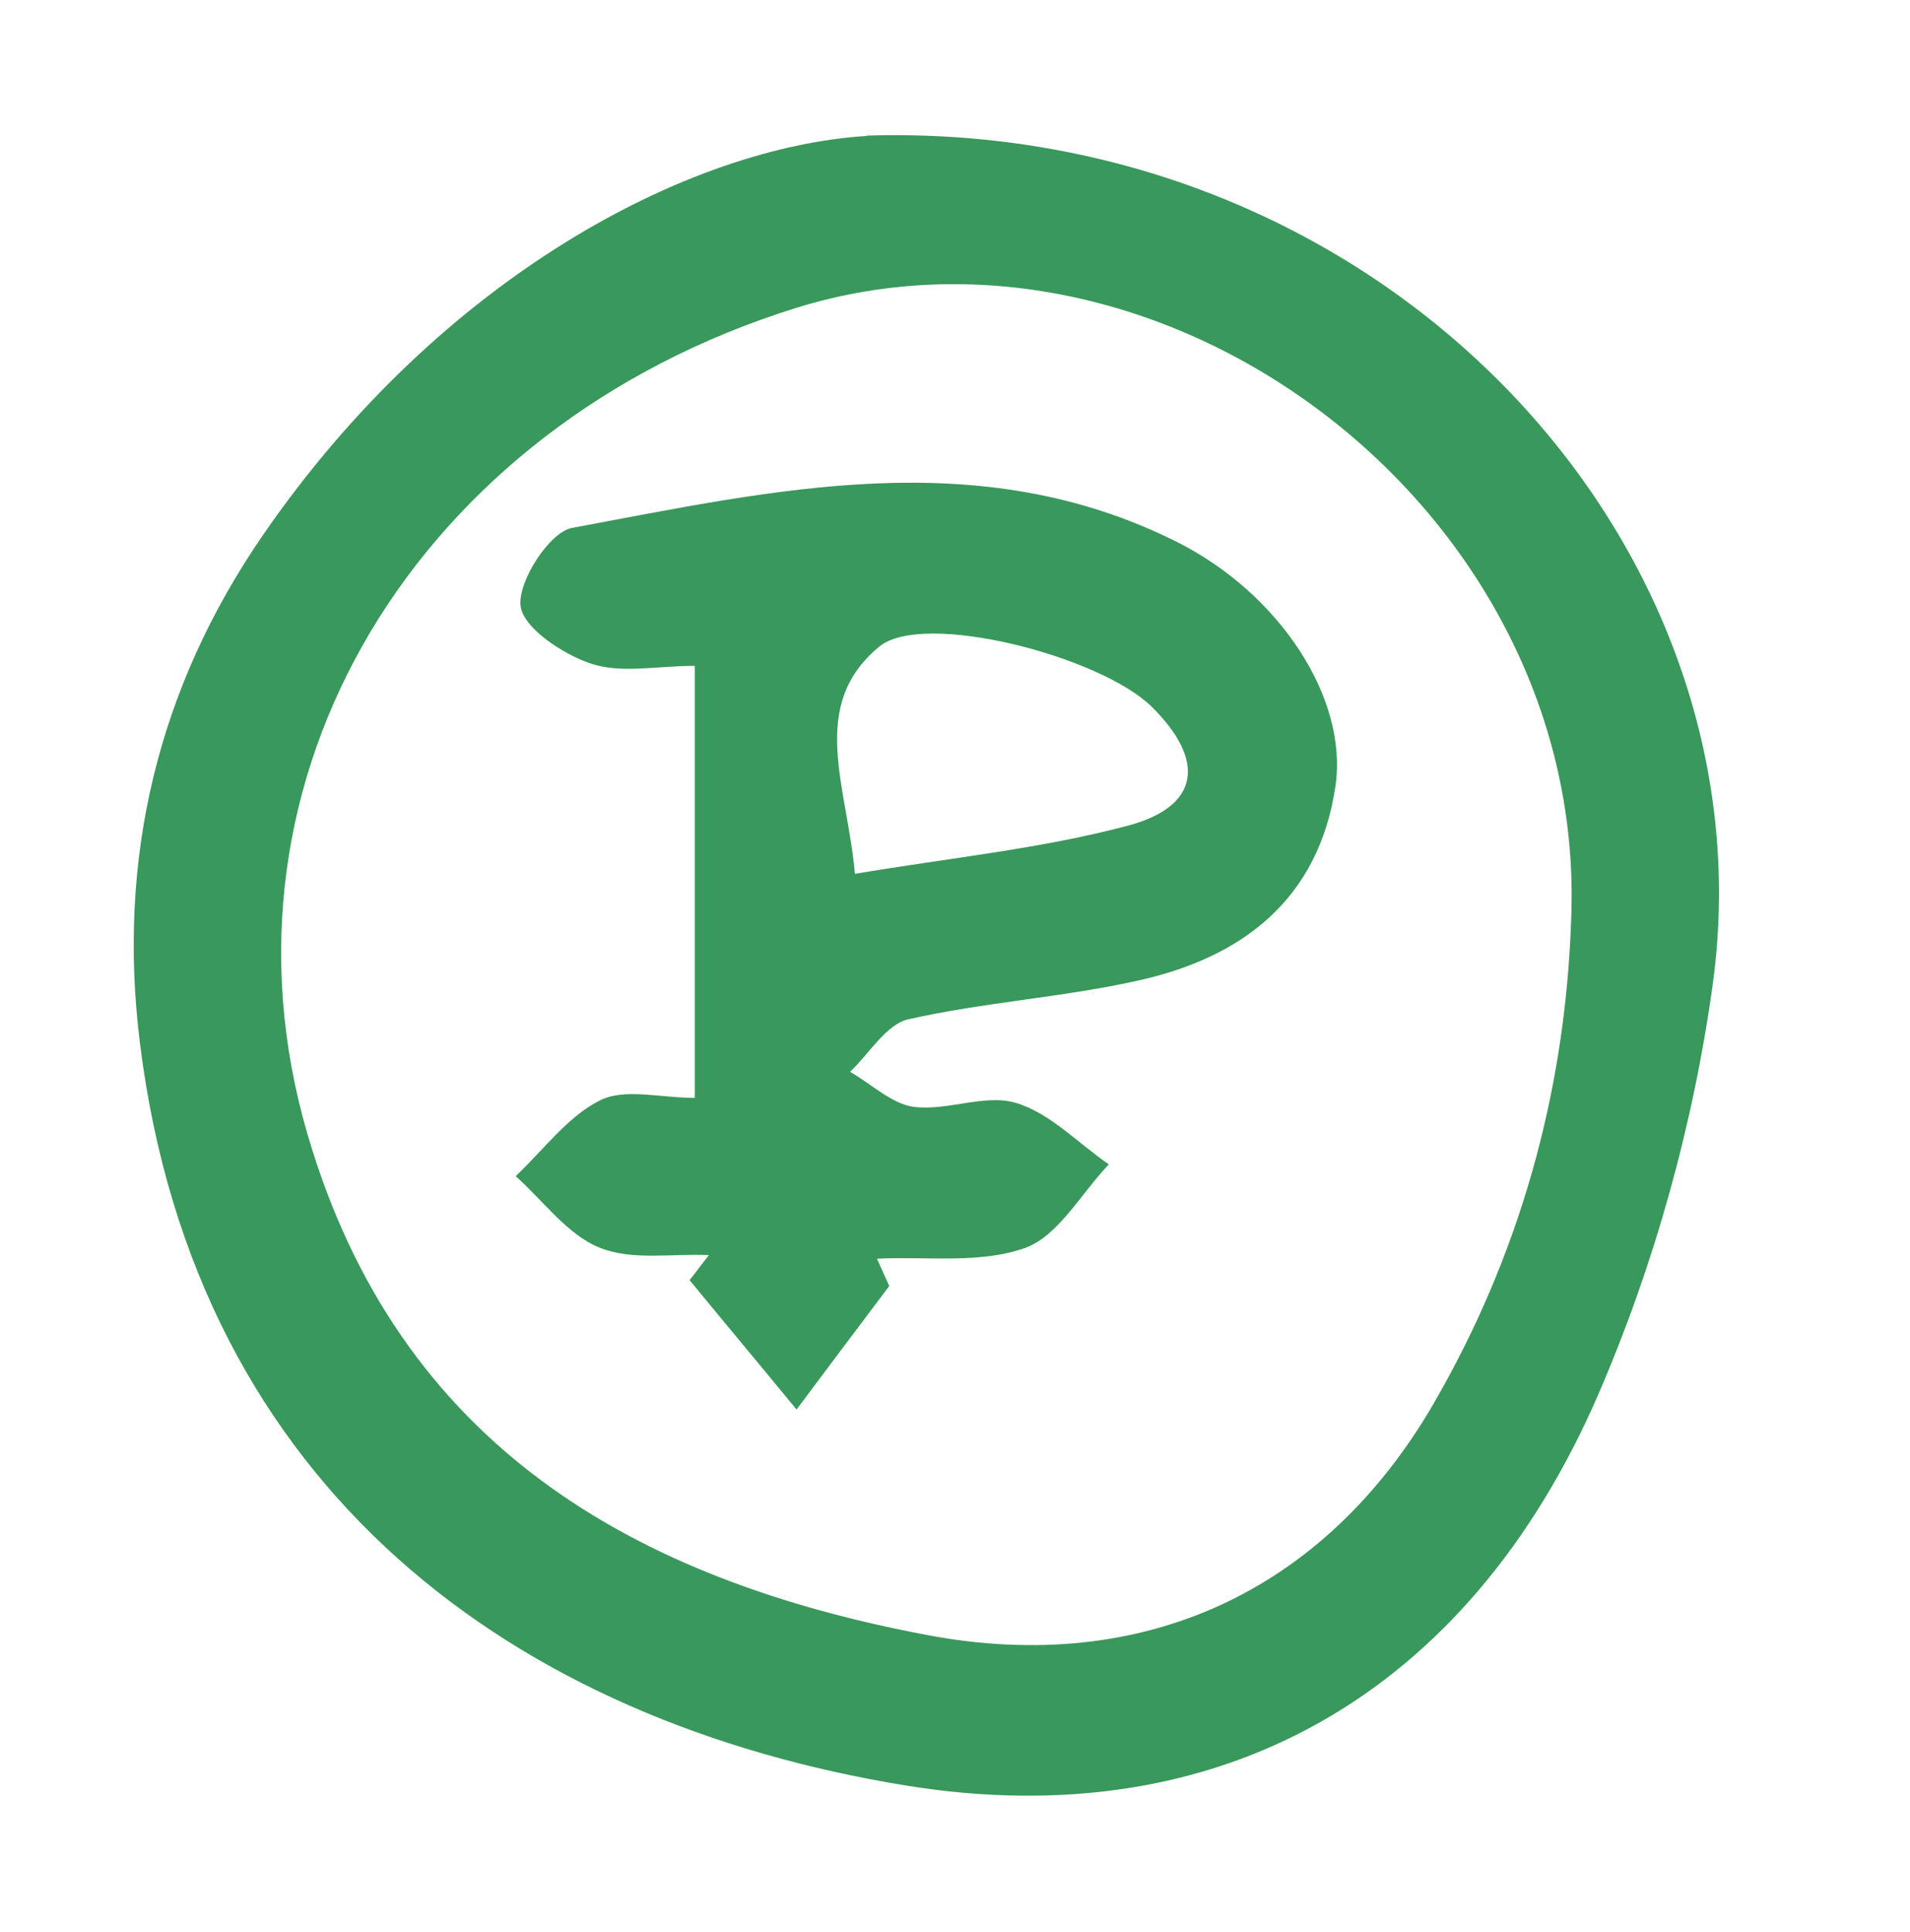
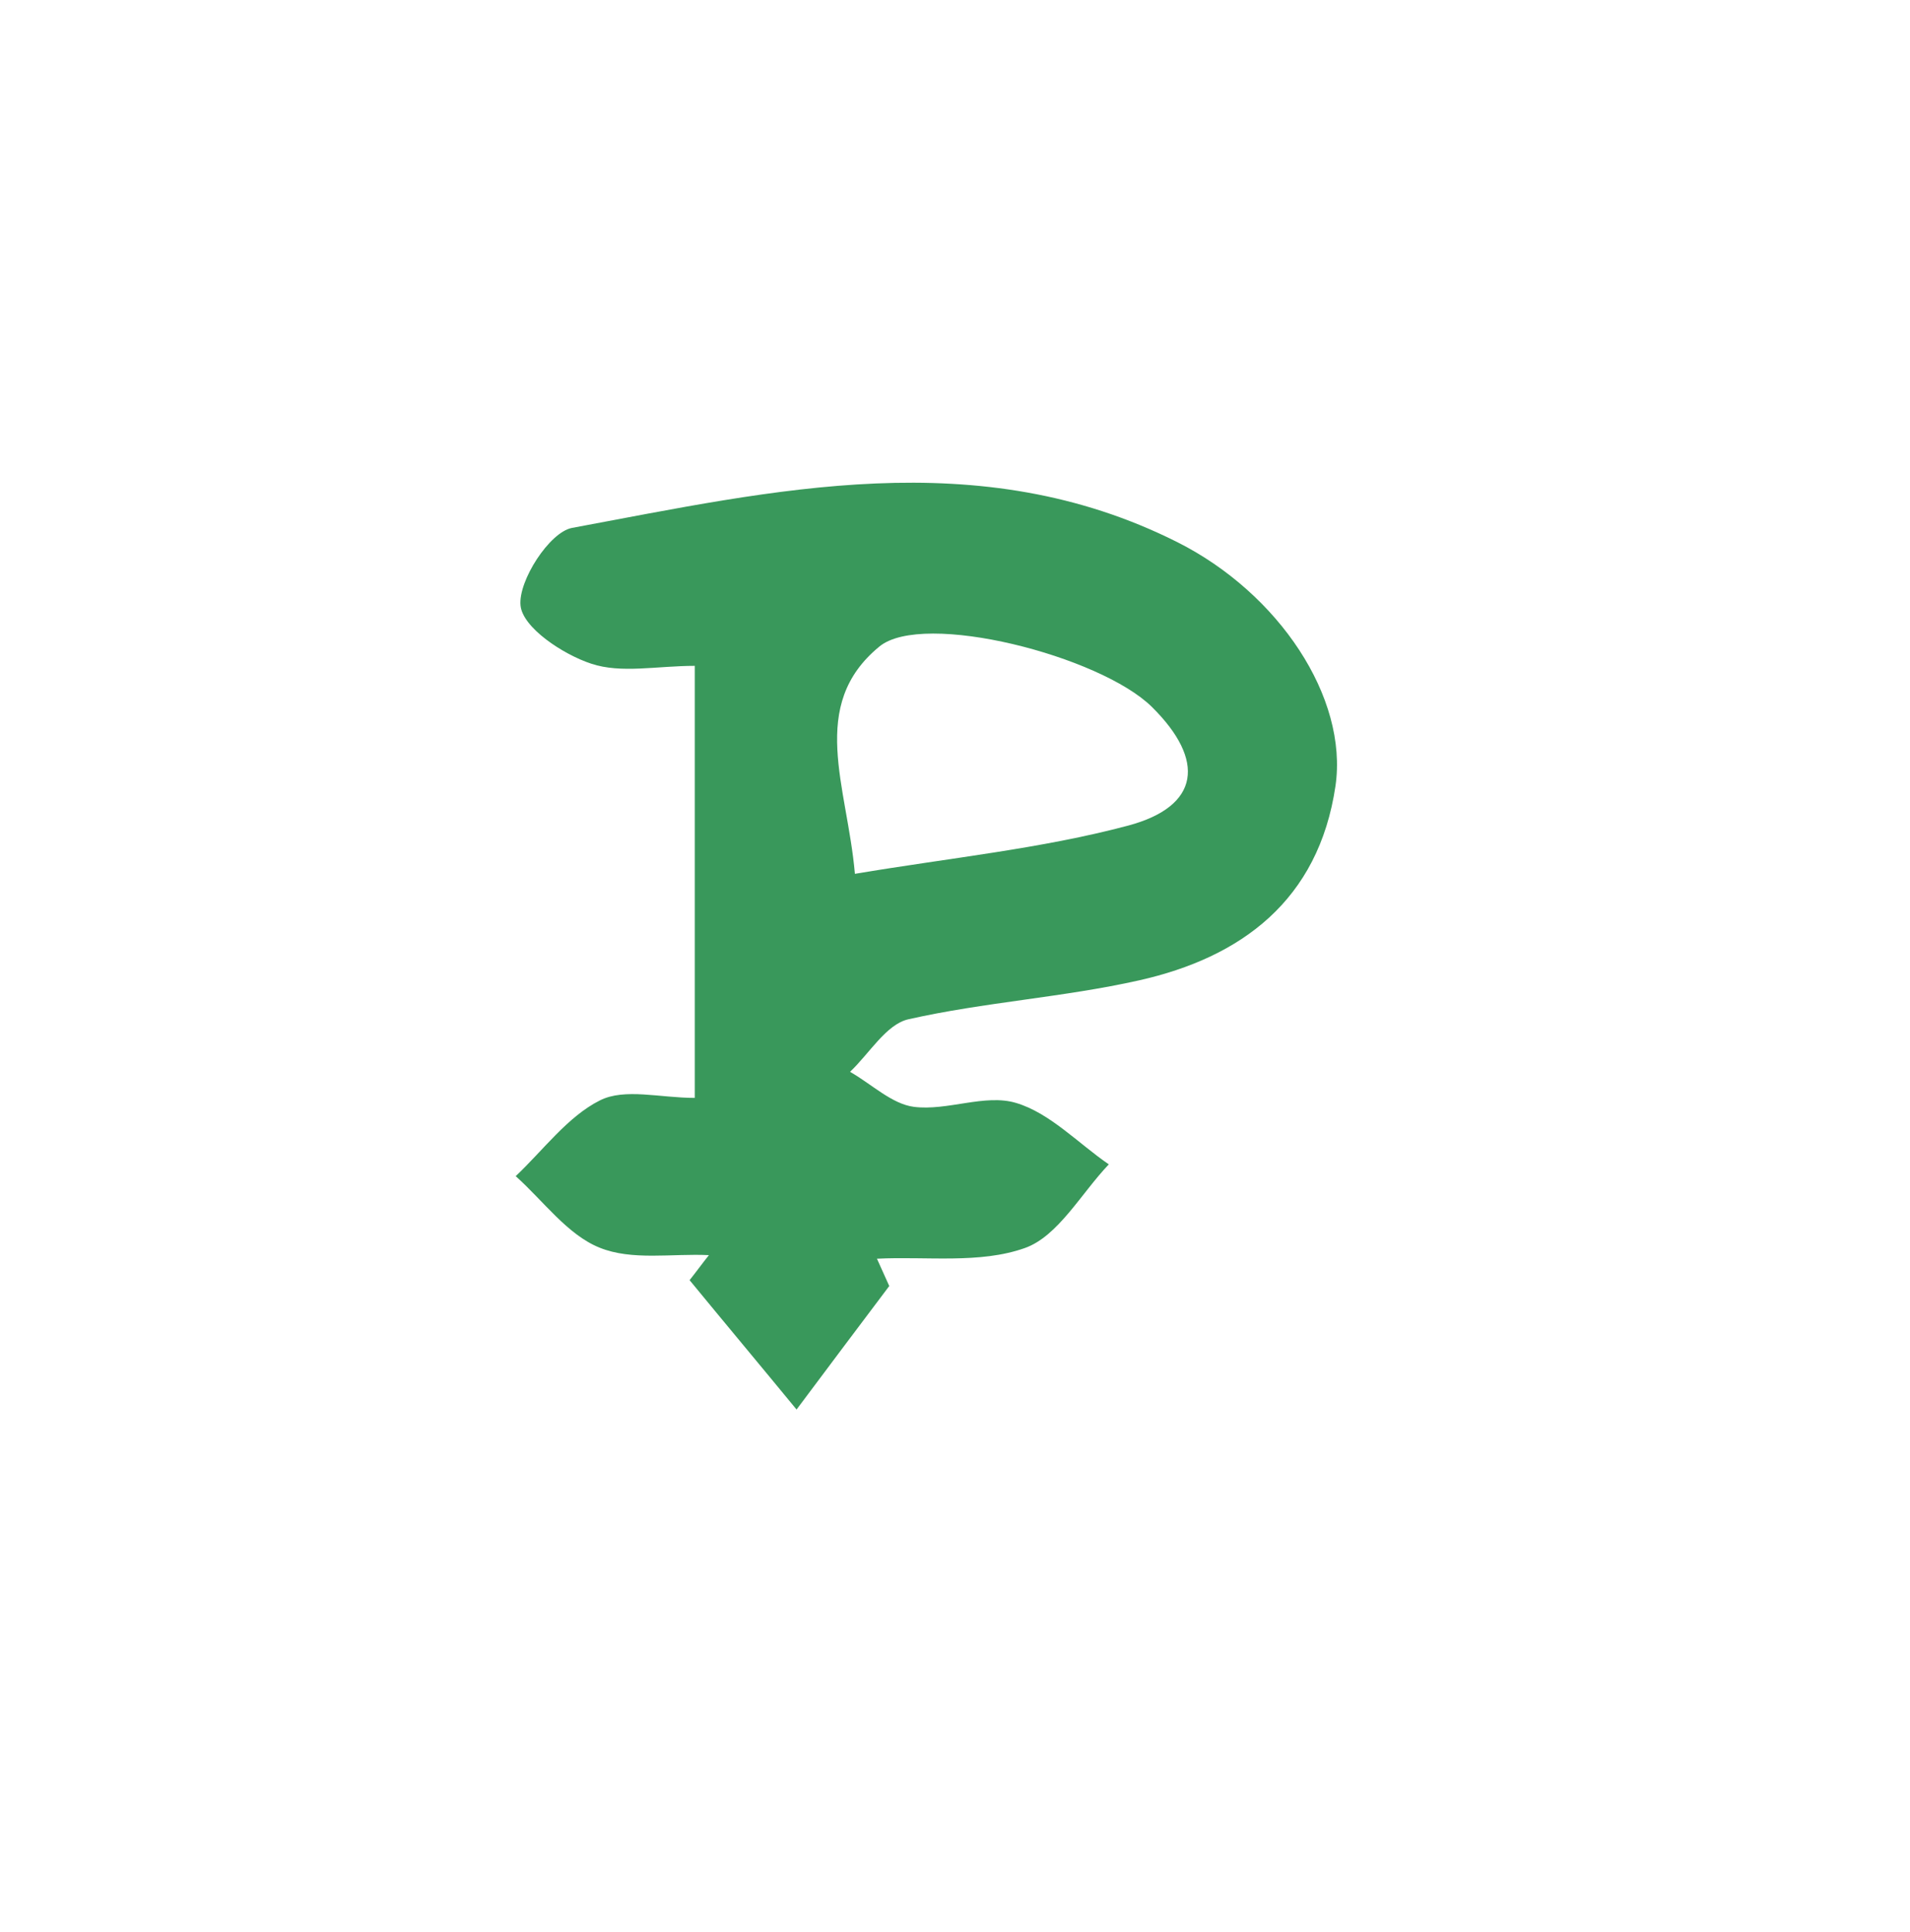
<svg xmlns="http://www.w3.org/2000/svg" width="87" height="88" xml:space="preserve" overflow="hidden">
  <g transform="translate(-327 -455)">
-     <path d="M39.492 6.109C62.917 5.41 80.731 24.331 78.028 44.253 77.159 50.592 75.357 56.995 72.797 62.841 66.869 76.361 55.552 82.763 41.215 80.444 23.543 77.584 8.922 67.194 6.378 47.033 5.319 38.693 7.184 30.988 11.989 24.093 20.113 12.432 31.415 6.617 39.492 6.125L39.492 6.109ZM71.564 41.473C72.37 23.076 53.133 8.682 36.252 13.877 19.007 19.2 9.27 35.023 13.996 51.069 18.138 65.16 28.933 71.197 42.258 73.676 52.074 75.503 60.341 71.706 65.304 63.238 69.209 56.566 71.295 49.242 71.564 41.473Z" fill="#39985B" transform="matrix(1 0 0 1.011 327 455)" />
-     <path d="M40.51 57.939C39.096 59.791 37.697 61.642 36.283 63.51 34.664 61.562 33.029 59.629 31.411 57.681 31.709 57.311 31.992 56.924 32.291 56.554 30.609 56.473 28.786 56.812 27.309 56.216 25.847 55.636 24.747 54.106 23.49 52.995 24.747 51.82 25.863 50.306 27.325 49.582 28.456 49.018 30.059 49.469 31.647 49.469L31.647 30.002C29.918 30.002 28.299 30.356 26.932 29.905 25.643 29.487 23.804 28.279 23.71 27.281 23.6 26.17 25.03 23.98 26.052 23.787 35.261 22.096 44.565 19.922 53.633 24.431 58.254 26.733 61.413 31.435 60.831 35.412 60.061 40.581 56.525 43.141 51.889 44.172 48.416 44.944 44.832 45.154 41.375 45.927 40.369 46.152 39.599 47.472 38.719 48.294 39.693 48.841 40.62 49.743 41.626 49.872 43.151 50.065 44.864 49.276 46.278 49.695 47.818 50.145 49.107 51.514 50.506 52.464 49.248 53.768 48.196 55.7 46.687 56.232 44.628 56.957 42.208 56.602 39.945 56.715 40.133 57.134 40.322 57.536 40.51 57.955L40.51 57.939ZM38.939 39.373C43.292 38.649 47.41 38.246 51.386 37.2 54.67 36.33 54.922 34.253 52.47 31.854 50.113 29.551 42.05 27.506 40.055 29.132 36.786 31.789 38.593 35.428 38.939 39.357L38.939 39.373Z" fill="#39985B" transform="matrix(1 0 0 1.011 327 455)" />
+     <path d="M40.51 57.939C39.096 59.791 37.697 61.642 36.283 63.51 34.664 61.562 33.029 59.629 31.411 57.681 31.709 57.311 31.992 56.924 32.291 56.554 30.609 56.473 28.786 56.812 27.309 56.216 25.847 55.636 24.747 54.106 23.49 52.995 24.747 51.82 25.863 50.306 27.325 49.582 28.456 49.018 30.059 49.469 31.647 49.469L31.647 30.002C29.918 30.002 28.299 30.356 26.932 29.905 25.643 29.487 23.804 28.279 23.71 27.281 23.6 26.17 25.03 23.98 26.052 23.787 35.261 22.096 44.565 19.922 53.633 24.431 58.254 26.733 61.413 31.435 60.831 35.412 60.061 40.581 56.525 43.141 51.889 44.172 48.416 44.944 44.832 45.154 41.375 45.927 40.369 46.152 39.599 47.472 38.719 48.294 39.693 48.841 40.62 49.743 41.626 49.872 43.151 50.065 44.864 49.276 46.278 49.695 47.818 50.145 49.107 51.514 50.506 52.464 49.248 53.768 48.196 55.7 46.687 56.232 44.628 56.957 42.208 56.602 39.945 56.715 40.133 57.134 40.322 57.536 40.51 57.955L40.51 57.939ZM38.939 39.373C43.292 38.649 47.41 38.246 51.386 37.2 54.67 36.33 54.922 34.253 52.47 31.854 50.113 29.551 42.05 27.506 40.055 29.132 36.786 31.789 38.593 35.428 38.939 39.357L38.939 39.373" fill="#39985B" transform="matrix(1 0 0 1.011 327 455)" />
  </g>
</svg>